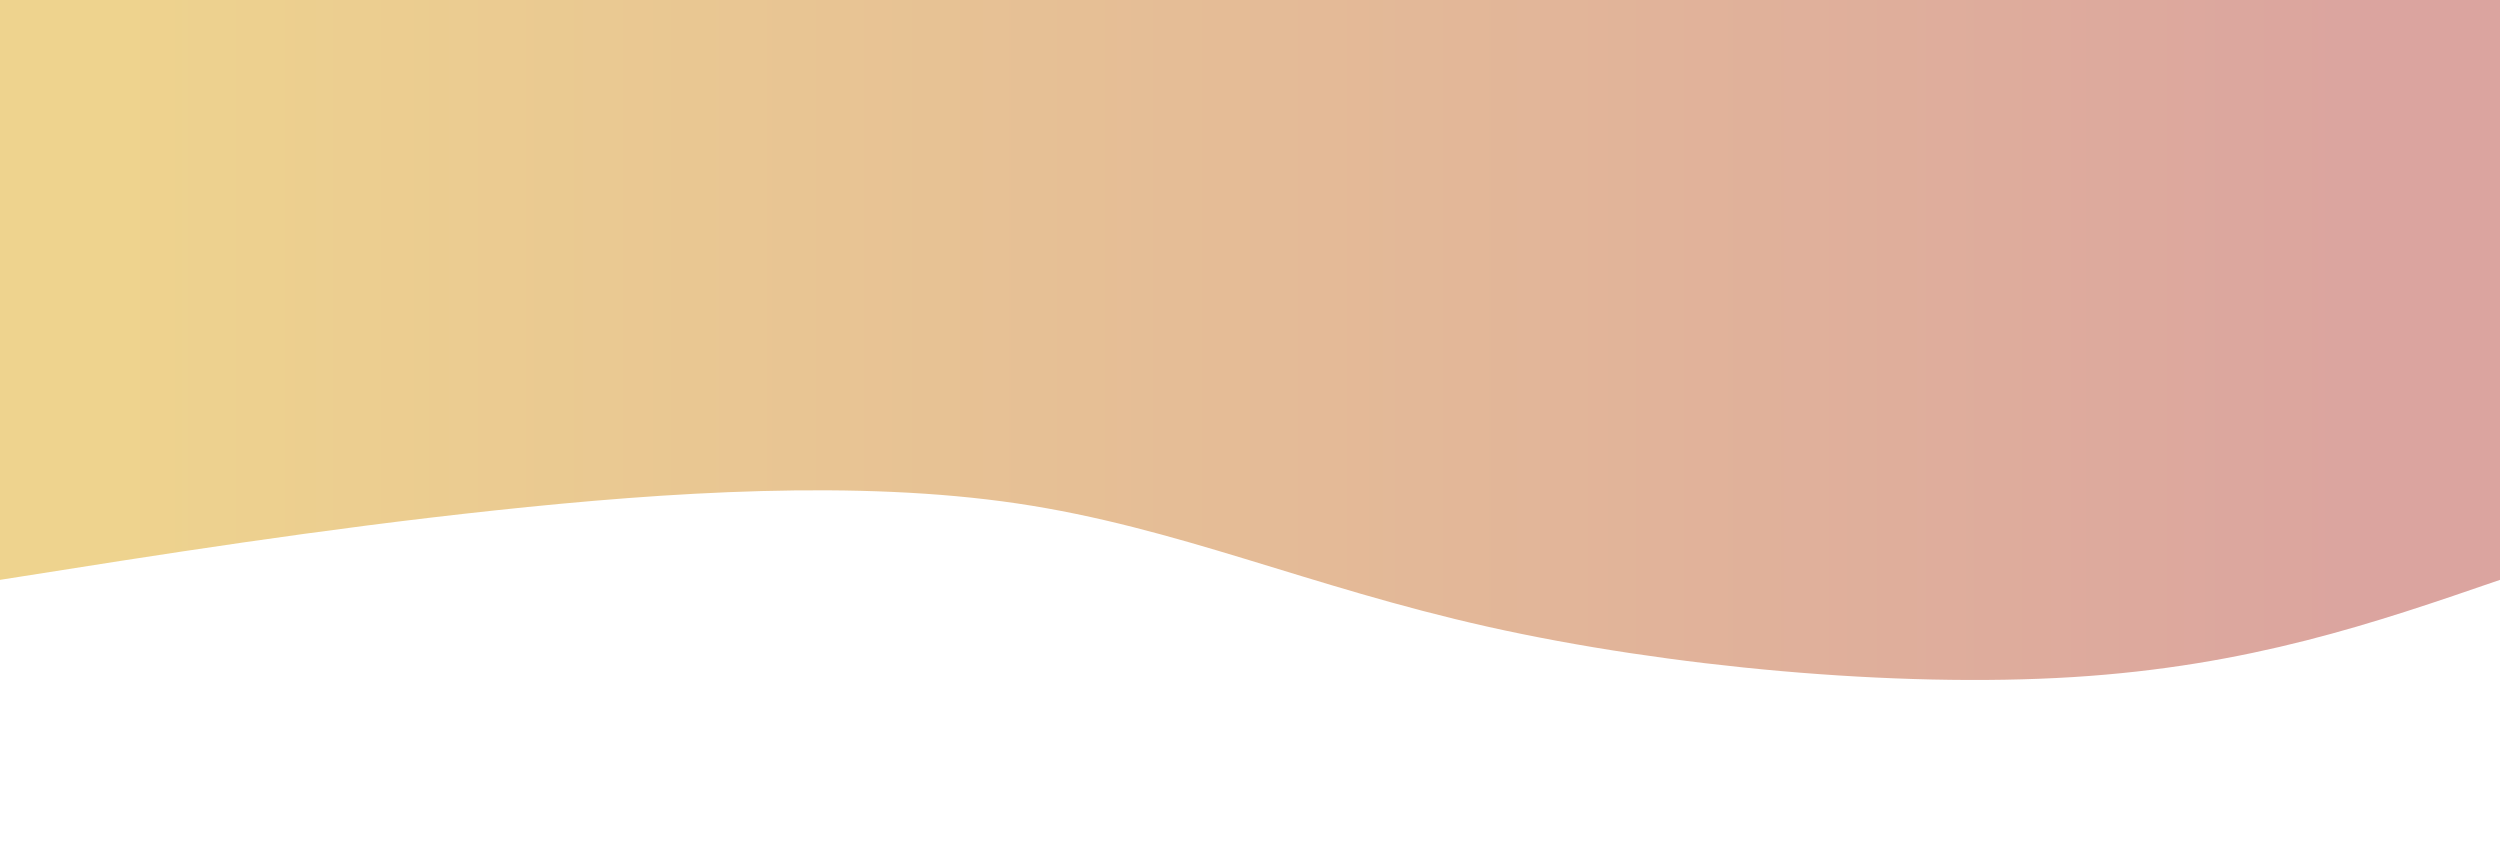
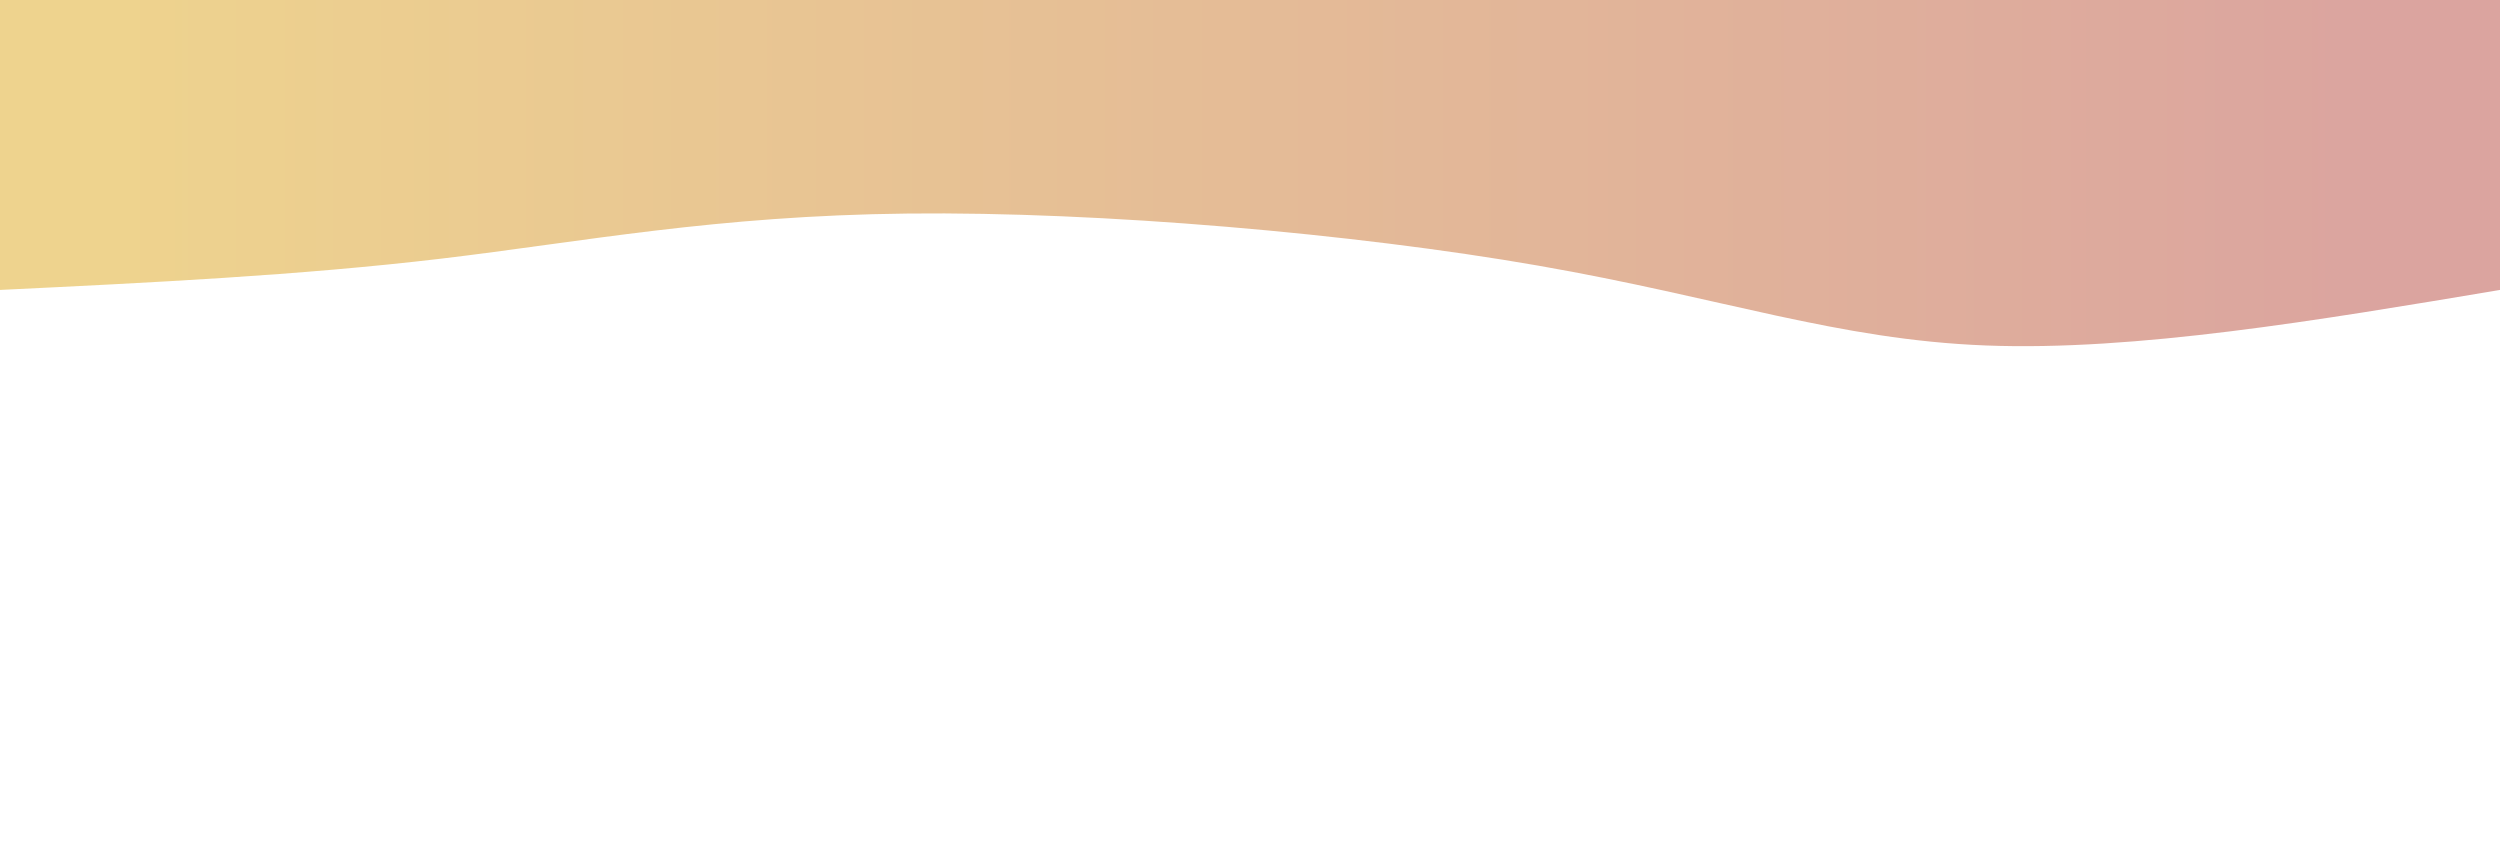
<svg xmlns="http://www.w3.org/2000/svg" width="100%" height="100%" id="svg" viewBox="0 0 1440 500" preserveAspectRatio="none" class="transition duration-600 ease-in-out delay-300">
  <style>
            .path-0{
              animation:pathAnim-0 15s;
              animation-timing-function: linear;
              animation-iteration-count: infinite;
            }
            @keyframes pathAnim-0{
              0%{
                d: path("M 0,500 C 0,500 0,166 0,166 C 72.077,141.167 144.153,116.335 246,110 C 347.847,103.665 479.464,115.828 583,139 C 686.536,162.172 761.99,196.354 854,210 C 946.01,223.646 1054.574,216.756 1155,206 C 1255.426,195.244 1347.713,180.622 1440,166 C 1440,166 1440,500 1440,500 Z");
              }
              25%{
                d: path("M 0,500 C 0,500 0,166 0,166 C 69.55,184.364 139.1,202.727 237,204 C 334.9,205.273 461.148,189.455 562,199 C 662.852,208.545 738.306,243.455 845,227 C 951.694,210.545 1089.627,142.727 1194,124 C 1298.373,105.273 1369.187,135.636 1440,166 C 1440,166 1440,500 1440,500 Z");
              }
              50%{
                d: path("M 0,500 C 0,500 0,166 0,166 C 112.89,185.684 225.78,205.368 310,206 C 394.22,206.632 449.77,188.211 538,162 C 626.23,135.789 747.139,101.789 861,104 C 974.861,106.211 1081.675,144.632 1177,161 C 1272.325,177.368 1356.163,171.684 1440,166 C 1440,166 1440,500 1440,500 Z");
              }
              75%{
                d: path("M 0,500 C 0,500 0,166 0,166 C 67.292,189.148 134.584,212.297 246,223 C 357.416,233.703 512.957,231.962 604,206 C 695.043,180.038 721.589,129.856 814,123 C 906.411,116.144 1064.689,152.612 1180,167 C 1295.311,181.388 1367.656,173.694 1440,166 C 1440,166 1440,500 1440,500 Z");
              }
              100%{
                d: path("M 0,500 C 0,500 0,166 0,166 C 72.077,141.167 144.153,116.335 246,110 C 347.847,103.665 479.464,115.828 583,139 C 686.536,162.172 761.99,196.354 854,210 C 946.01,223.646 1054.574,216.756 1155,206 C 1255.426,195.244 1347.713,180.622 1440,166 C 1440,166 1440,500 1440,500 Z");
              }
            }
  </style>
  <defs>
    <linearGradient id="gradient" x1="0%" y1="50%" x2="100%" y2="50%">
      <stop offset="5%" stop-color="#dba49f88" />
      <stop offset="95%" stop-color="#eed38e88" />
    </linearGradient>
  </defs>
-   <path d="M 0,500 C 0,500 0,166 0,166 C 72.077,141.167 144.153,116.335 246,110 C 347.847,103.665 479.464,115.828 583,139 C 686.536,162.172 761.99,196.354 854,210 C 946.01,223.646 1054.574,216.756 1155,206 C 1255.426,195.244 1347.713,180.622 1440,166 C 1440,166 1440,500 1440,500 Z" stroke="none" stroke-width="0" fill="url(#gradient)" class="transition-all duration-600 ease-in-out delay-300 path-0" transform="rotate(-180 720 250)" preserveAspectRatio="none">
-   </path>
  <style>
    .path-1{
      animation:pathAnim-1 15s;
      animation-timing-function: linear;
      animation-iteration-count: infinite;
    }
    @keyframes pathAnim-1{
      0%{
        d: path("M 0,500 C 0,500 0,333 0,333 C 105.148,315.354 210.297,297.708 296,301 C 381.703,304.292 447.962,328.522 554,347 C 660.038,365.478 805.856,378.206 917,377 C 1028.144,375.794 1104.612,360.656 1186,351 C 1267.388,341.344 1353.694,337.172 1440,333 C 1440,333 1440,500 1440,500 Z");
      }
      25%{
        d: path("M 0,500 C 0,500 0,333 0,333 C 94.297,310.799 188.593,288.598 286,290 C 383.407,291.402 483.923,316.407 585,320 C 686.077,323.593 787.713,305.775 875,311 C 962.287,316.225 1035.225,344.493 1127,352 C 1218.775,359.507 1329.388,346.254 1440,333 C 1440,333 1440,500 1440,500 Z");
      }
      50%{
        d: path("M 0,500 C 0,500 0,333 0,333 C 87.426,354.541 174.852,376.081 265,357 C 355.148,337.919 448.019,278.215 549,277 C 649.981,275.785 759.072,333.057 874,336 C 988.928,338.943 1109.694,287.555 1205,278 C 1300.306,268.445 1370.153,300.722 1440,333 C 1440,333 1440,500 1440,500 Z");
      }
      75%{
        d: path("M 0,500 C 0,500 0,333 0,333 C 81.579,345.871 163.158,358.742 273,369 C 382.842,379.258 520.947,386.904 613,381 C 705.053,375.096 751.053,355.641 825,344 C 898.947,332.359 1000.842,328.531 1108,328 C 1215.158,327.469 1327.579,330.234 1440,333 C 1440,333 1440,500 1440,500 Z");
      }
      100%{
        d: path("M 0,500 C 0,500 0,333 0,333 C 105.148,315.354 210.297,297.708 296,301 C 381.703,304.292 447.962,328.522 554,347 C 660.038,365.478 805.856,378.206 917,377 C 1028.144,375.794 1104.612,360.656 1186,351 C 1267.388,341.344 1353.694,337.172 1440,333 C 1440,333 1440,500 1440,500 Z");
      }
    }
  </style>
  <defs>
    <linearGradient id="gradient" x1="0%" y1="50%" x2="100%" y2="50%">
      <stop offset="5%" stop-color="#dba49fff" />
      <stop offset="95%" stop-color="#eed38eff" />
    </linearGradient>
  </defs>
  <path d="M 0,500 C 0,500 0,333 0,333 C 105.148,315.354 210.297,297.708 296,301 C 381.703,304.292 447.962,328.522 554,347 C 660.038,365.478 805.856,378.206 917,377 C 1028.144,375.794 1104.612,360.656 1186,351 C 1267.388,341.344 1353.694,337.172 1440,333 C 1440,333 1440,500 1440,500 Z" stroke="none" stroke-width="0" fill="url(#gradient)" class="transition-all duration-300 ease-in-out delay-150 path-1" transform="rotate(-180 720 250)">
  </path>
</svg>